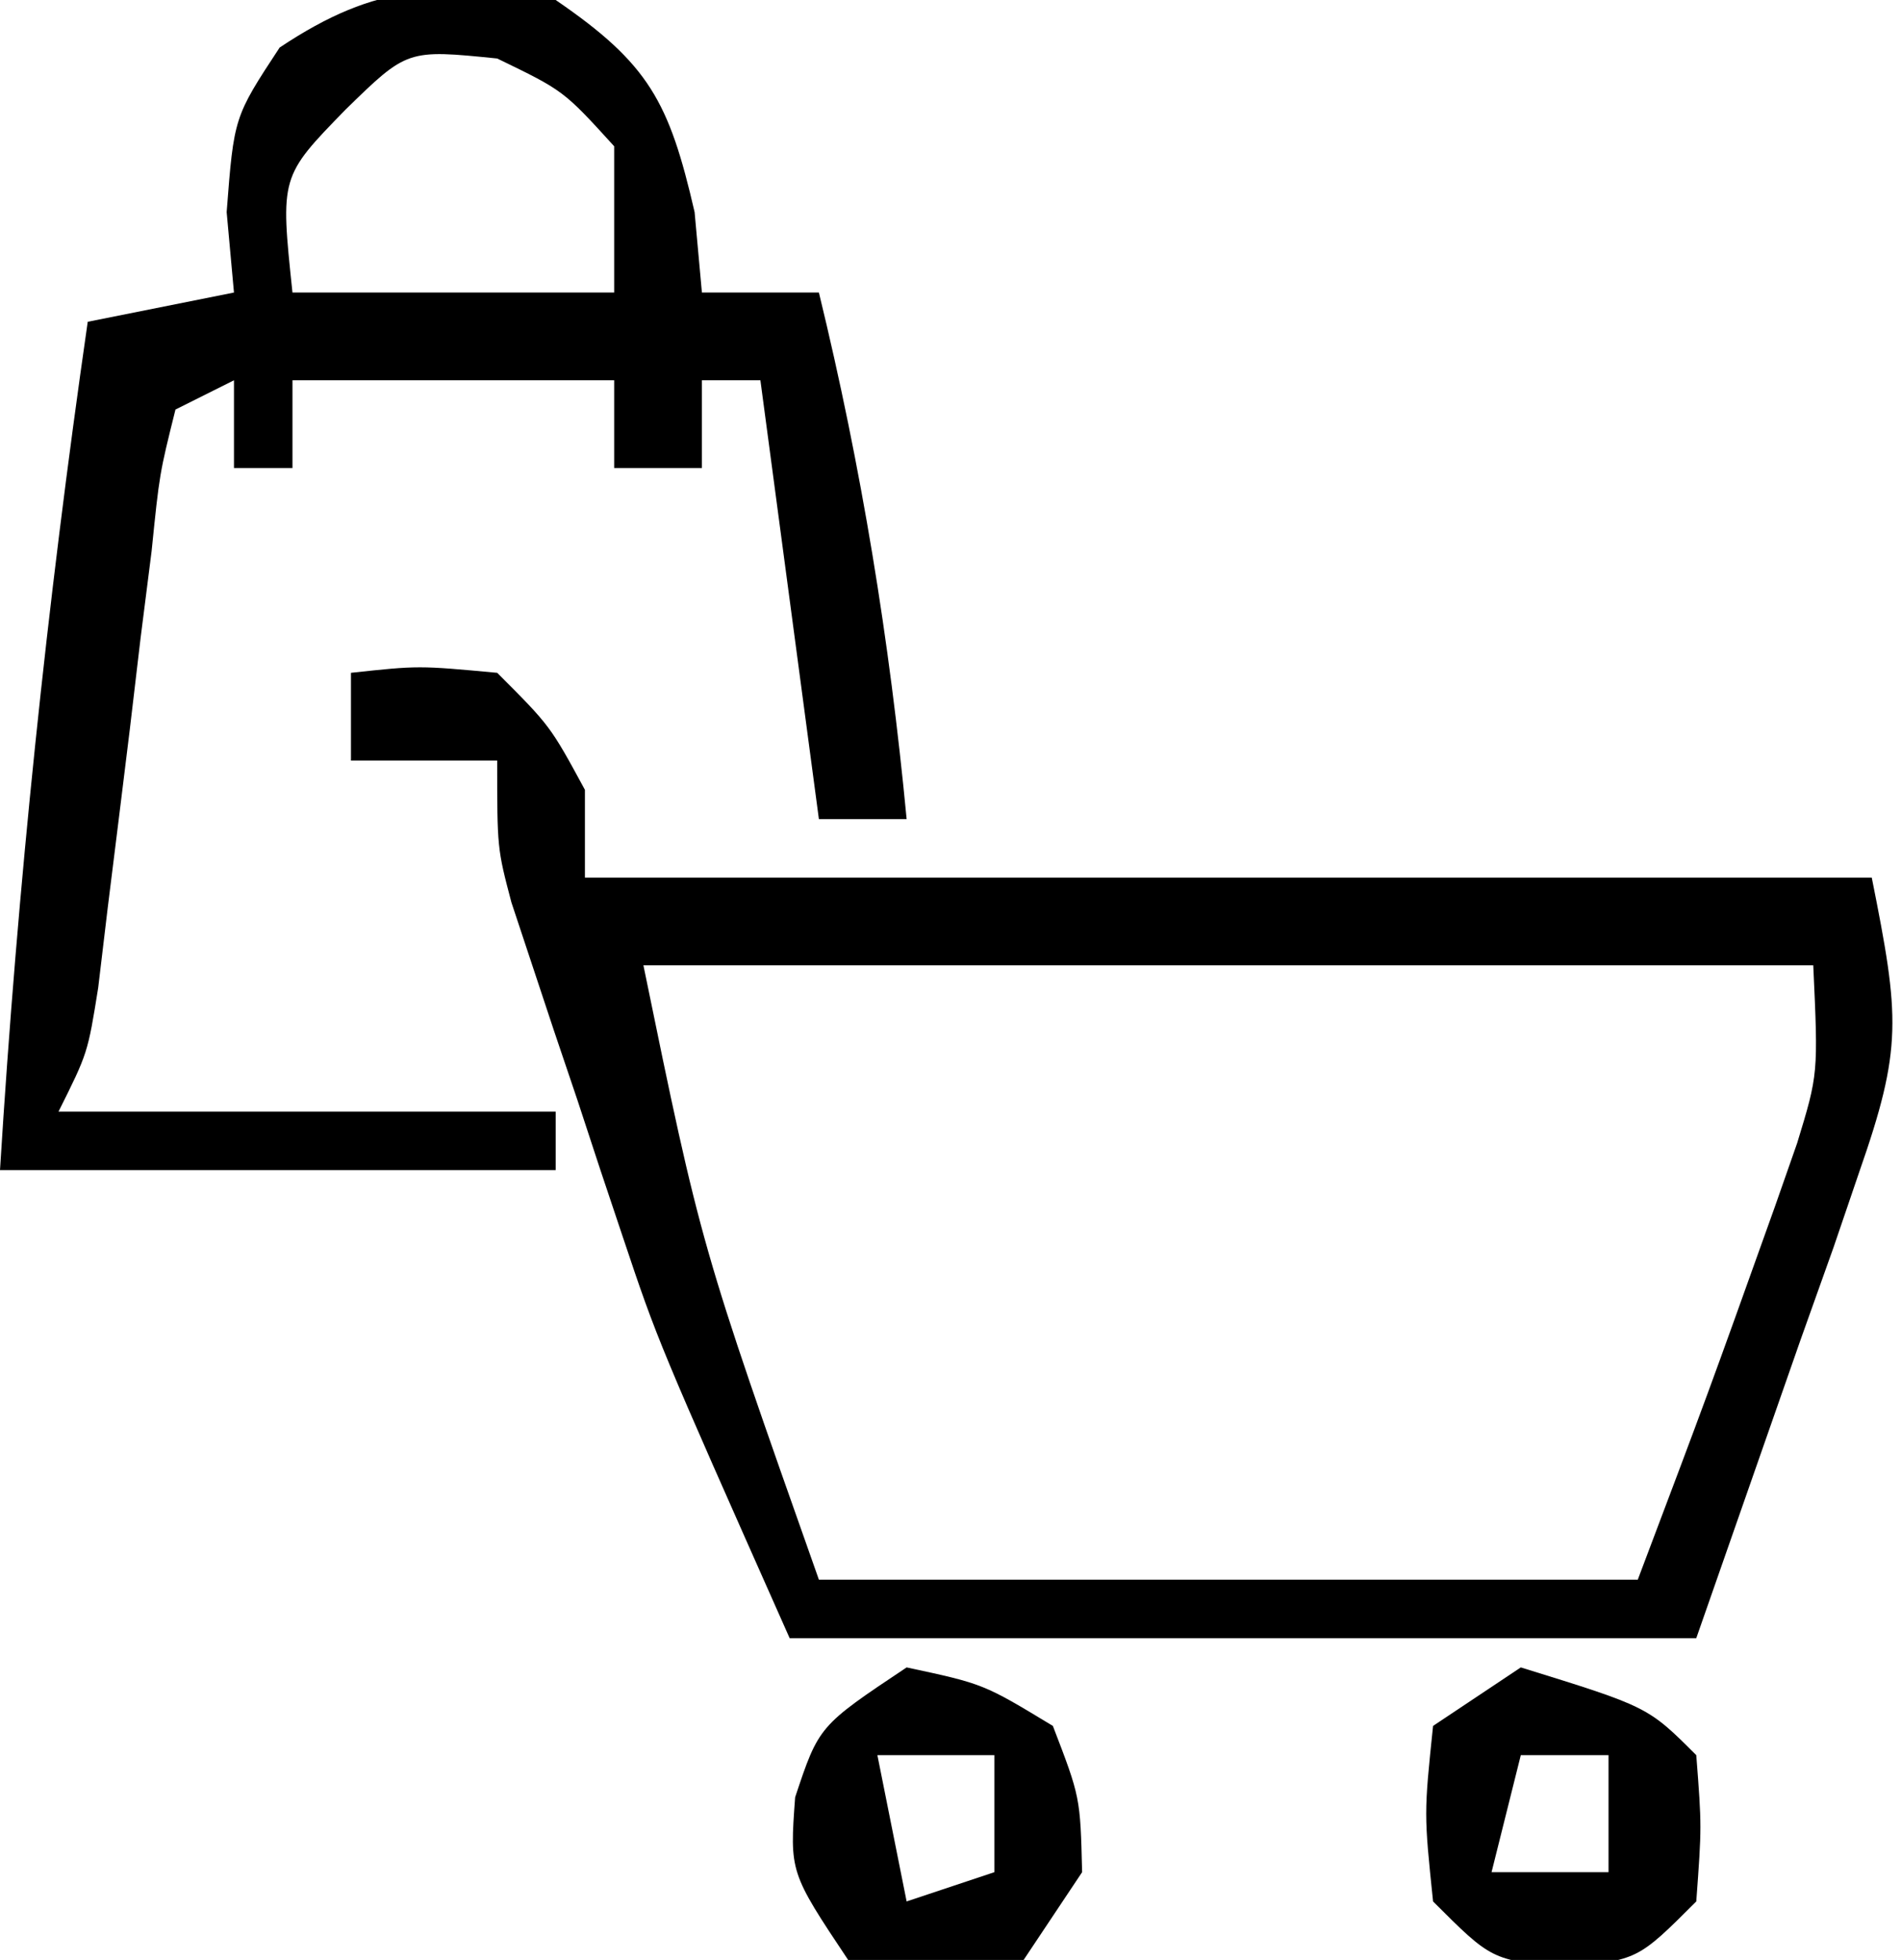
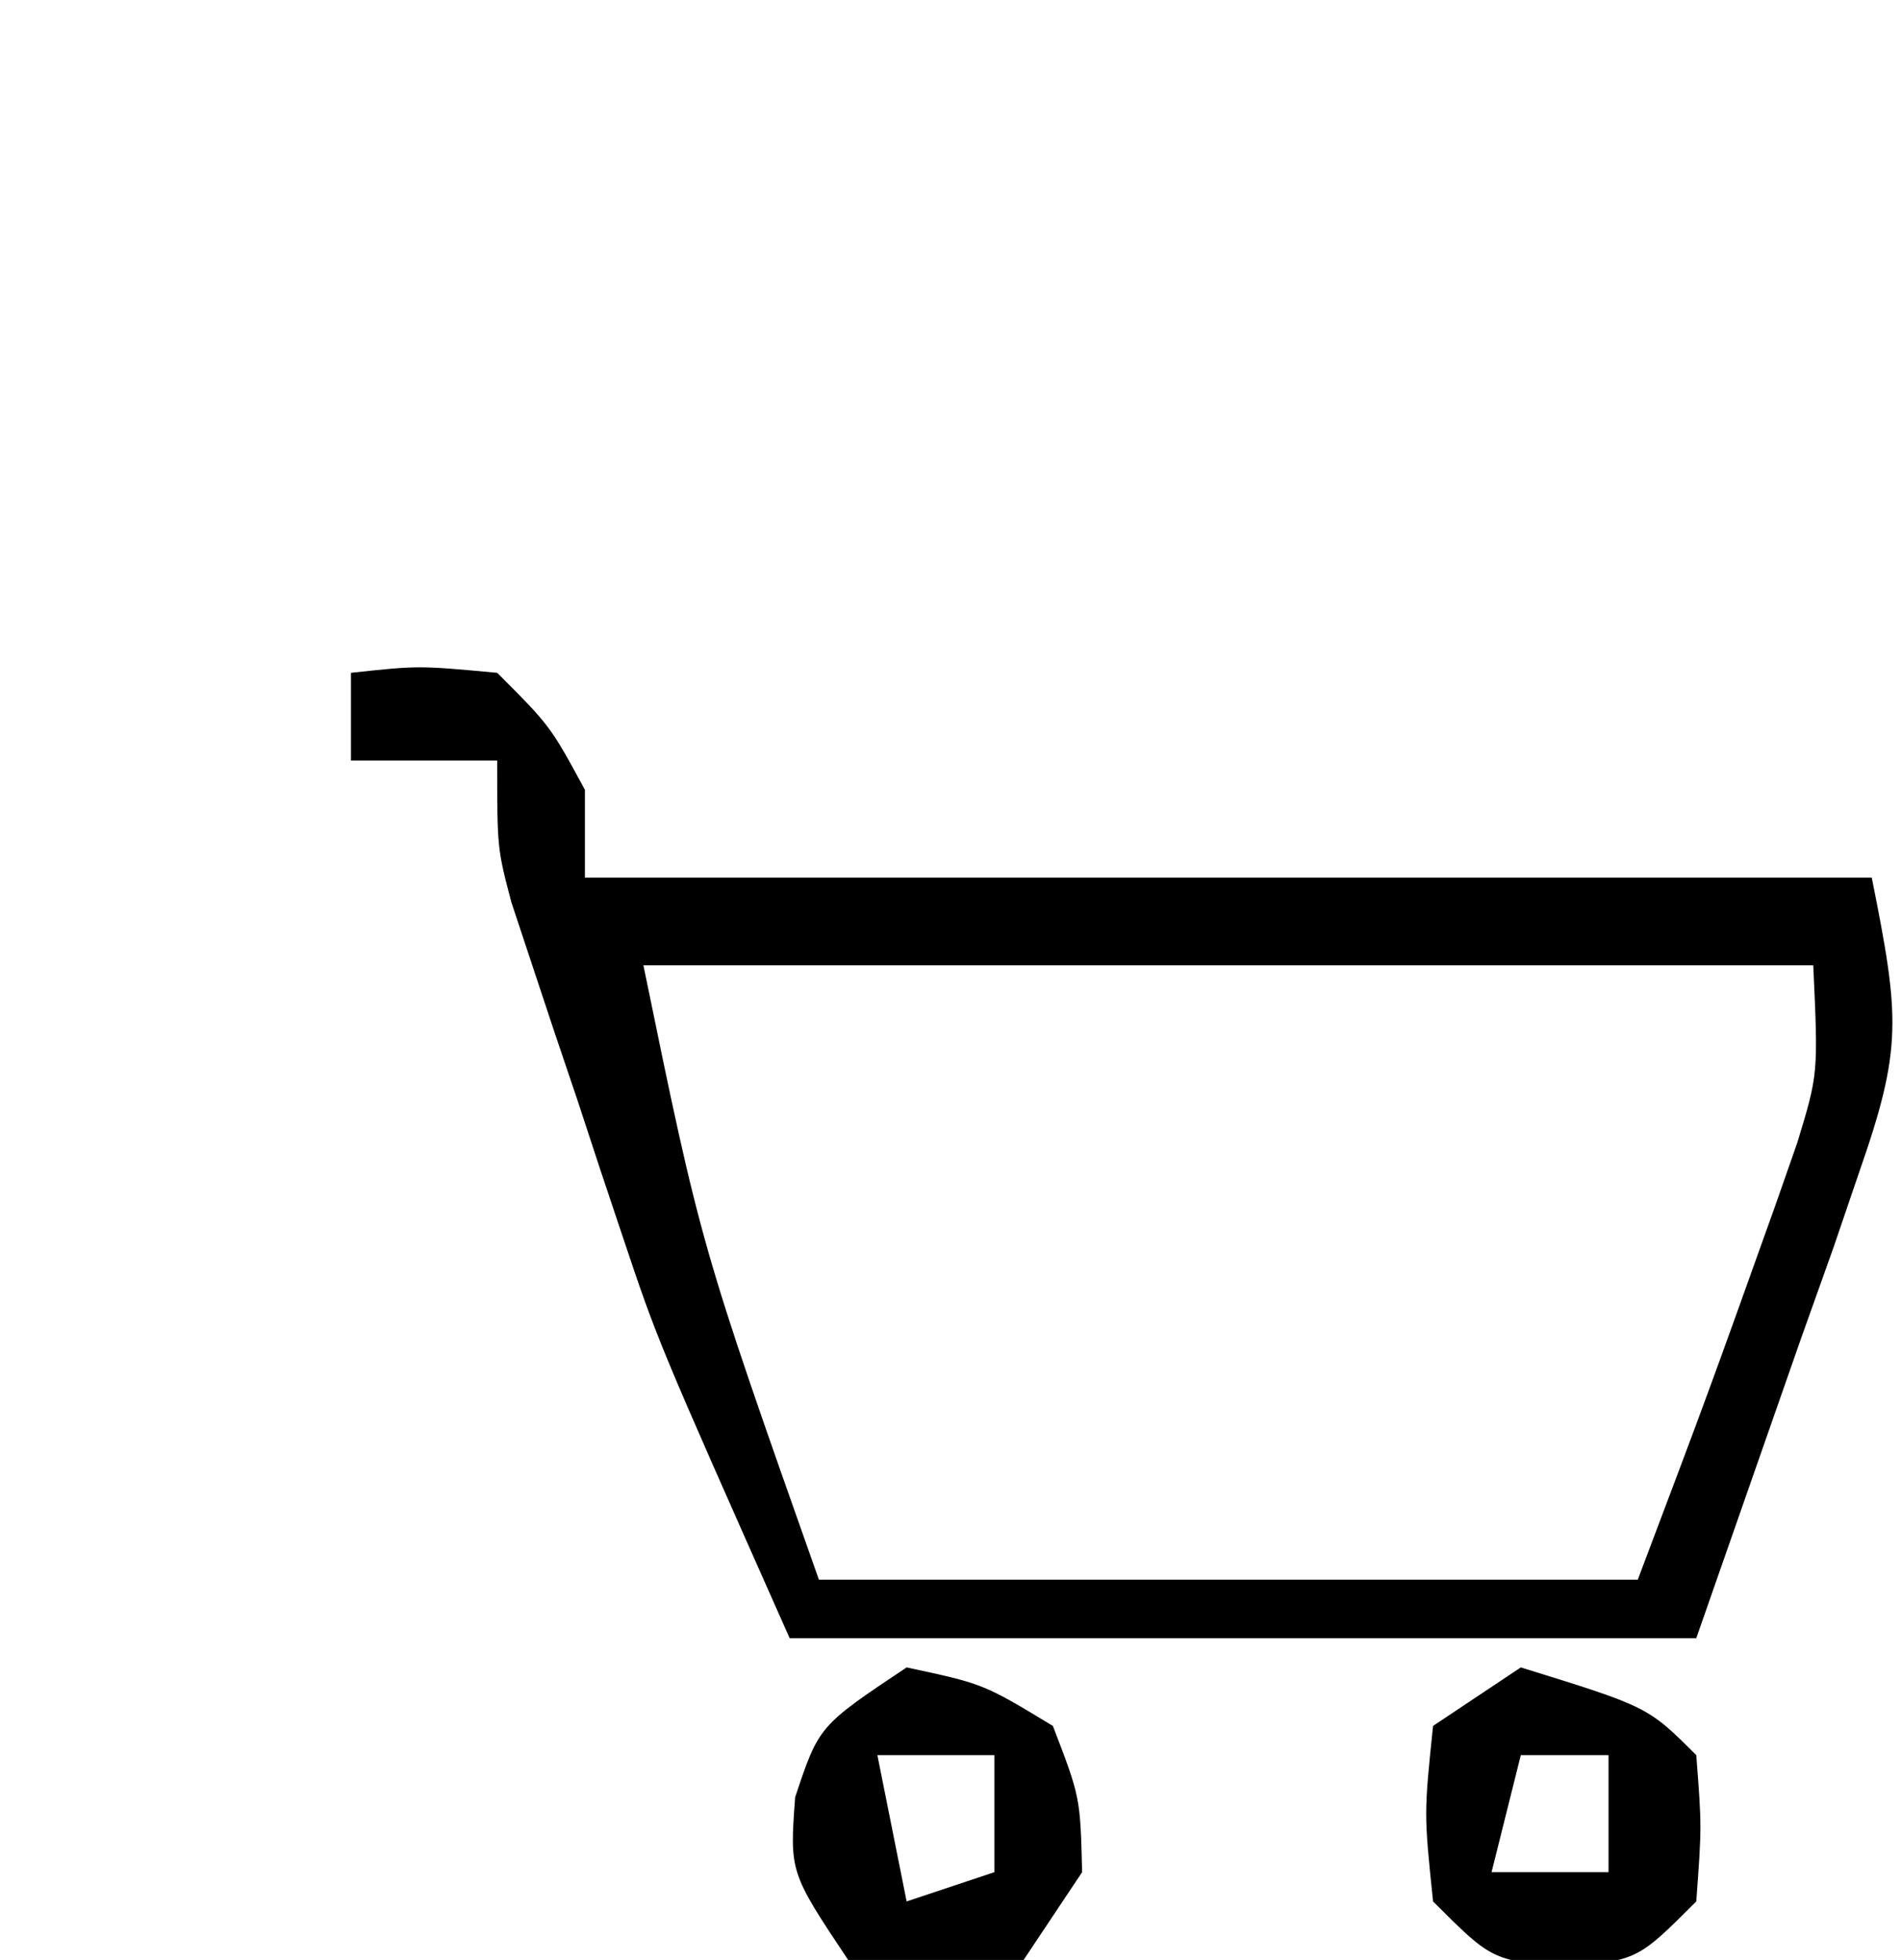
<svg xmlns="http://www.w3.org/2000/svg" width="65" height="67">
  <path d="M0 0 C2.312 -0.25 2.312 -0.25 5 0 C6.812 1.812 6.812 1.812 8 4 C8 4.99 8 5.98 8 7 C22.52 7 37.04 7 52 7 C52.957 11.787 53.058 12.817 51.566 17.082 C51.28 17.922 50.993 18.762 50.698 19.628 C50.323 20.679 49.948 21.73 49.562 22.812 C48.387 26.174 47.211 29.536 46 33 C35.77 33 25.54 33 15 33 C10.492 22.857 10.492 22.857 9.297 19.289 C8.91 18.135 8.91 18.135 8.516 16.957 C8.263 16.187 8.01 15.418 7.75 14.625 C7.482 13.832 7.214 13.039 6.938 12.223 C6.685 11.461 6.432 10.699 6.172 9.914 C5.946 9.233 5.72 8.552 5.487 7.85 C5 6 5 6 5 3 C3.35 3 1.7 3 0 3 C0 2.01 0 1.02 0 0 Z M10 10 C11.971 19.6 11.971 19.6 16 31 C25.24 31 34.48 31 44 31 C46.401 24.644 46.401 24.644 48.688 18.25 C49.065 17.175 49.065 17.175 49.449 16.078 C50.171 13.714 50.171 13.714 50 10 C36.8 10 23.6 10 10 10 Z " fill="#000000" transform="translate(12,23)" />
-   <path d="M0 0 C3.188 2.181 3.879 3.474 4.75 7.25 C4.874 8.611 4.874 8.611 5 10 C6.32 10 7.64 10 9 10 C10.459 15.993 11.415 21.858 12 28 C11.01 28 10.02 28 9 28 C8.34 23.05 7.68 18.1 7 13 C6.34 13 5.68 13 5 13 C5 13.99 5 14.98 5 16 C4.01 16 3.02 16 2 16 C2 15.01 2 14.02 2 13 C-1.63 13 -5.26 13 -9 13 C-9 13.99 -9 14.98 -9 16 C-9.66 16 -10.32 16 -11 16 C-11 15.01 -11 14.02 -11 13 C-11.99 13.495 -11.99 13.495 -13 14 C-13.547 16.192 -13.547 16.192 -13.816 18.84 C-13.941 19.82 -14.065 20.801 -14.193 21.811 C-14.315 22.842 -14.437 23.874 -14.562 24.938 C-14.811 26.968 -15.062 28.998 -15.316 31.027 C-15.424 31.932 -15.532 32.837 -15.643 33.769 C-16 36 -16 36 -17 38 C-11.39 38 -5.78 38 0 38 C0 38.66 0 39.32 0 40 C-6.27 40 -12.54 40 -19 40 C-18.396 30.238 -17.396 20.677 -16 11 C-14.35 10.67 -12.7 10.34 -11 10 C-11.082 9.092 -11.165 8.185 -11.25 7.25 C-11 4 -11 4 -9.438 1.625 C-6.065 -0.623 -3.975 -0.568 0 0 Z M-7.188 3.75 C-9.418 6.038 -9.418 6.038 -9 10 C-5.37 10 -1.74 10 2 10 C2 8.35 2 6.7 2 5 C0.27 3.098 0.27 3.098 -2 2 C-5.076 1.688 -5.076 1.688 -7.188 3.75 Z " fill="#000000" transform="translate(19,0)" />
  <path d="M0 0 C2.625 0.562 2.625 0.562 5 2 C5.938 4.438 5.938 4.438 6 7 C5.01 8.485 5.01 8.485 4 10 C1 10.375 1 10.375 -2 10 C-4 7 -4 7 -3.812 4.438 C-3 2 -3 2 0 0 Z M-1 3 C-0.67 4.65 -0.34 6.3 0 8 C0.99 7.67 1.98 7.34 3 7 C3 5.68 3 4.36 3 3 C1.68 3 0.36 3 -1 3 Z " fill="#000000" transform="translate(31,57)" />
  <path d="M0 0 C4.345 1.345 4.345 1.345 6 3 C6.188 5.438 6.188 5.438 6 8 C4 10 4 10 1.5 10.25 C-1 10 -1 10 -3 8 C-3.312 5 -3.312 5 -3 2 C-2.01 1.34 -1.02 0.68 0 0 Z M0 3 C-0.33 4.32 -0.66 5.64 -1 7 C0.32 7 1.64 7 3 7 C3 5.68 3 4.36 3 3 C2.01 3 1.02 3 0 3 Z " fill="#000000" transform="translate(52,57)" />
</svg>